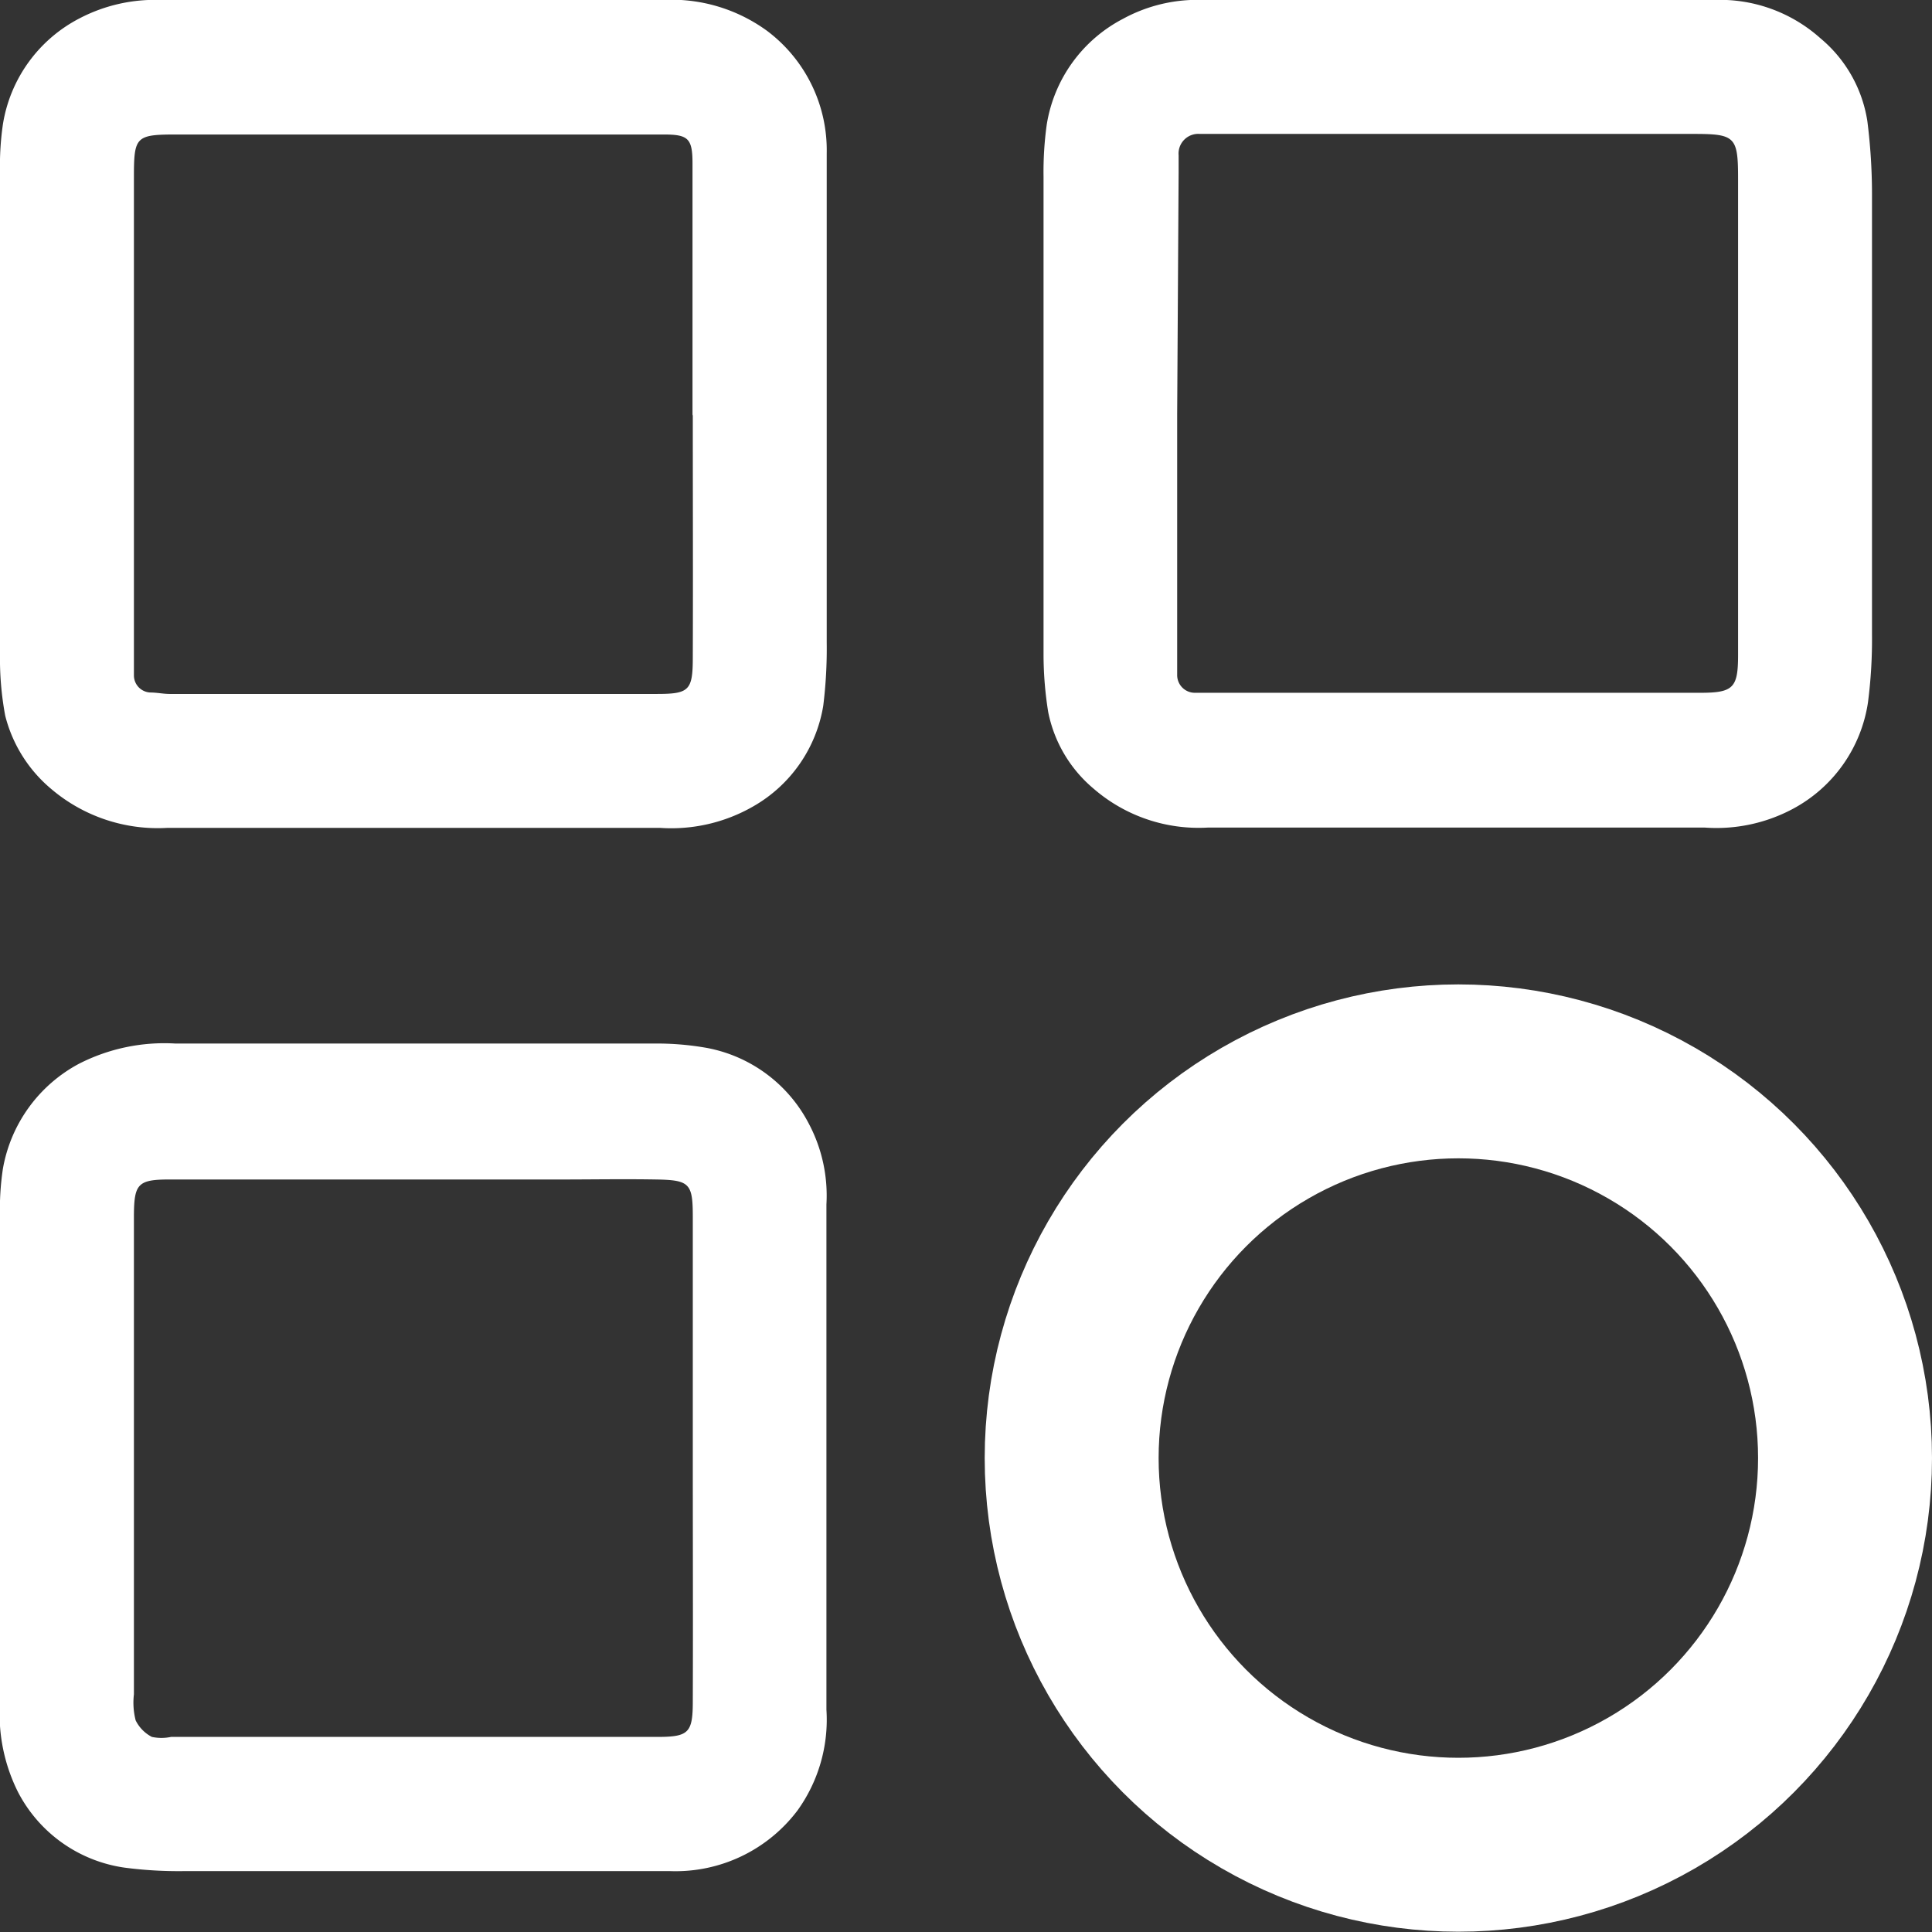
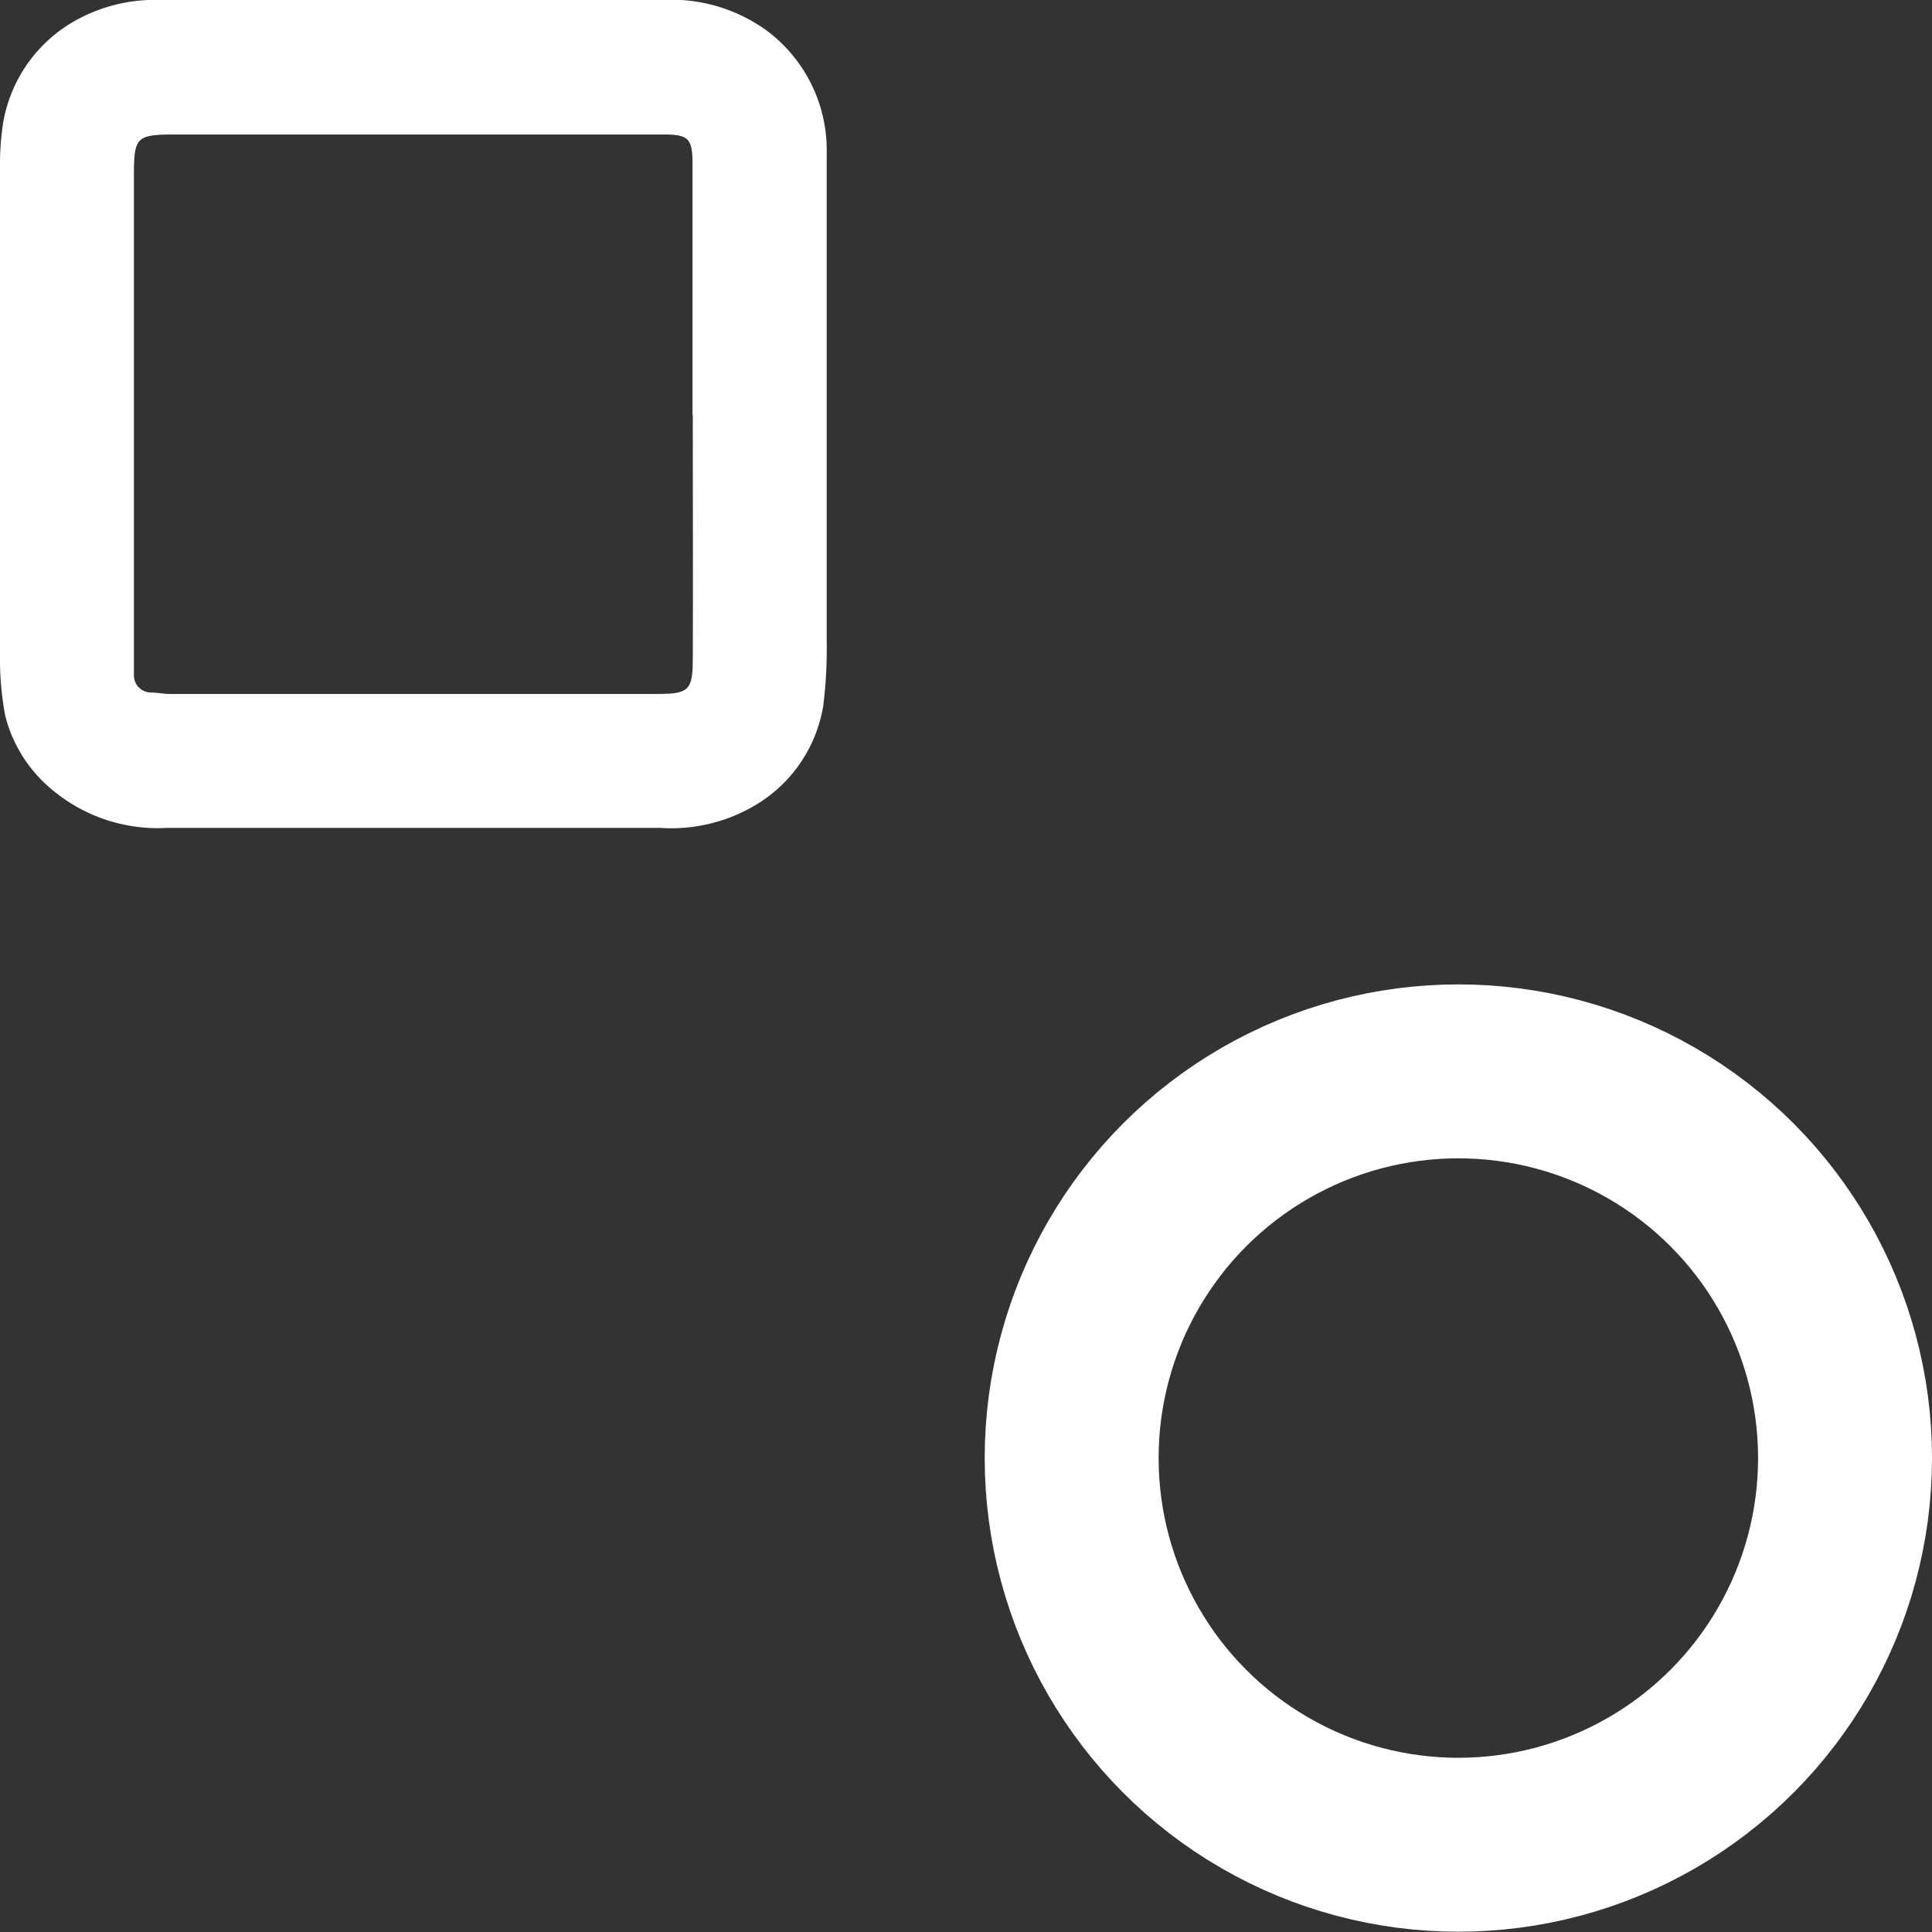
<svg xmlns="http://www.w3.org/2000/svg" viewBox="0 0 66.65 66.65">
  <rect x="0" y="0" width="66.65" height="66.65" fill="#333333" stroke="none" />
  <defs>
    <style>.cls-1{fill:#fff;}.cls-2{fill:none;stroke:#fff;stroke-miterlimit:10;stroke-width:6px;}</style>
  </defs>
  <title>Element 9</title>
  <g id="Ebene_2" data-name="Ebene 2">
    <g id="Icons">
      <path class="cls-1" d="M0,14.3c0-2.79,0-5.59,0-8.38A9.9,9.9,0,0,1,.1,4.29,5,5,0,0,1,2.75.63,5.61,5.61,0,0,1,5.57,0c5.75,0,11.51,0,17.26,0a5.6,5.6,0,0,1,3.64,1.07,5.15,5.15,0,0,1,2.05,4.22c0,.22,0,.45,0,.67q0,8.1,0,16.2a16,16,0,0,1-.12,2.19A4.91,4.91,0,0,1,26,27.81a5.67,5.67,0,0,1-3.23.75c-5.68,0-11.36,0-17,0a5.67,5.67,0,0,1-4-1.34A4.84,4.84,0,0,1,.18,24.69,10.71,10.71,0,0,1,0,22.57C0,19.81,0,17.06,0,14.3Zm23.89,0h0c0-2.88,0-5.77,0-8.66,0-.87-.15-1-1-1H6.07c-1.39,0-1.45.08-1.45,1.47V22.46q0,.42,0,.84a.59.59,0,0,0,.57.59c.22,0,.45.05.67.05H22.65c1.13,0,1.25-.12,1.25-1.27C23.91,19.89,23.9,17.12,23.9,14.34Z" />
-       <path class="cls-1" d="M36,14.3c0-2.73,0-5.47,0-8.21a11.87,11.87,0,0,1,.11-1.79A5,5,0,0,1,38.74.65,5.35,5.35,0,0,1,41.54,0q8.77,0,17.55,0A5.2,5.2,0,0,1,62.8,1.32a4.64,4.64,0,0,1,1.62,2.86,20.19,20.19,0,0,1,.16,2.46q0,7.62,0,15.24a16.9,16.9,0,0,1-.14,2.36,5,5,0,0,1-2.62,3.68,5.59,5.59,0,0,1-3,.63c-5.72,0-11.44,0-17.16,0a5.53,5.53,0,0,1-3.93-1.34,4.63,4.63,0,0,1-1.57-2.65A12.72,12.72,0,0,1,36,22.63C36,19.85,36,17.08,36,14.3Zm4.61,0h0V22.6c0,.23,0,.45,0,.68a.61.61,0,0,0,.6.62c.23,0,.45,0,.67,0H58.65c1.15,0,1.31-.17,1.31-1.31V6.16c0-1.44-.1-1.54-1.52-1.54H42.29l-.9,0a.68.68,0,0,0-.73.74c0,.19,0,.37,0,.56Z" />
-       <path class="cls-1" d="M0,50.35Q0,46.17,0,42a9.42,9.42,0,0,1,.1-1.68,5.1,5.1,0,0,1,2.62-3.62A6.47,6.47,0,0,1,6.05,36c5.51,0,11,0,16.53,0a9.87,9.87,0,0,1,1.8.15,5,5,0,0,1,3.51,2.59,5.3,5.3,0,0,1,.62,2.81c0,5.81,0,11.62,0,17.43a5.36,5.36,0,0,1-1,3.48,5.27,5.27,0,0,1-4.38,2.09H6.3a14.33,14.33,0,0,1-2-.12A4.92,4.92,0,0,1,.62,61.82,6,6,0,0,1,0,58.73C0,55.94,0,53.14,0,50.35Zm23.9,0c0-2.8,0-5.59,0-8.38,0-1.14-.11-1.26-1.25-1.28s-2.22,0-3.32,0H5.83c-1.07,0-1.2.16-1.21,1.21V58.45a2.45,2.45,0,0,0,.06.9,1.28,1.28,0,0,0,.56.57,1.59,1.59,0,0,0,.66,0H22.67c1.09,0,1.23-.14,1.23-1.23C23.91,55.93,23.9,53.12,23.9,50.31Z" />
      <circle class="cls-2" cx="50.31" cy="50.3" r="13.34" />
    </g>
  </g>
</svg>